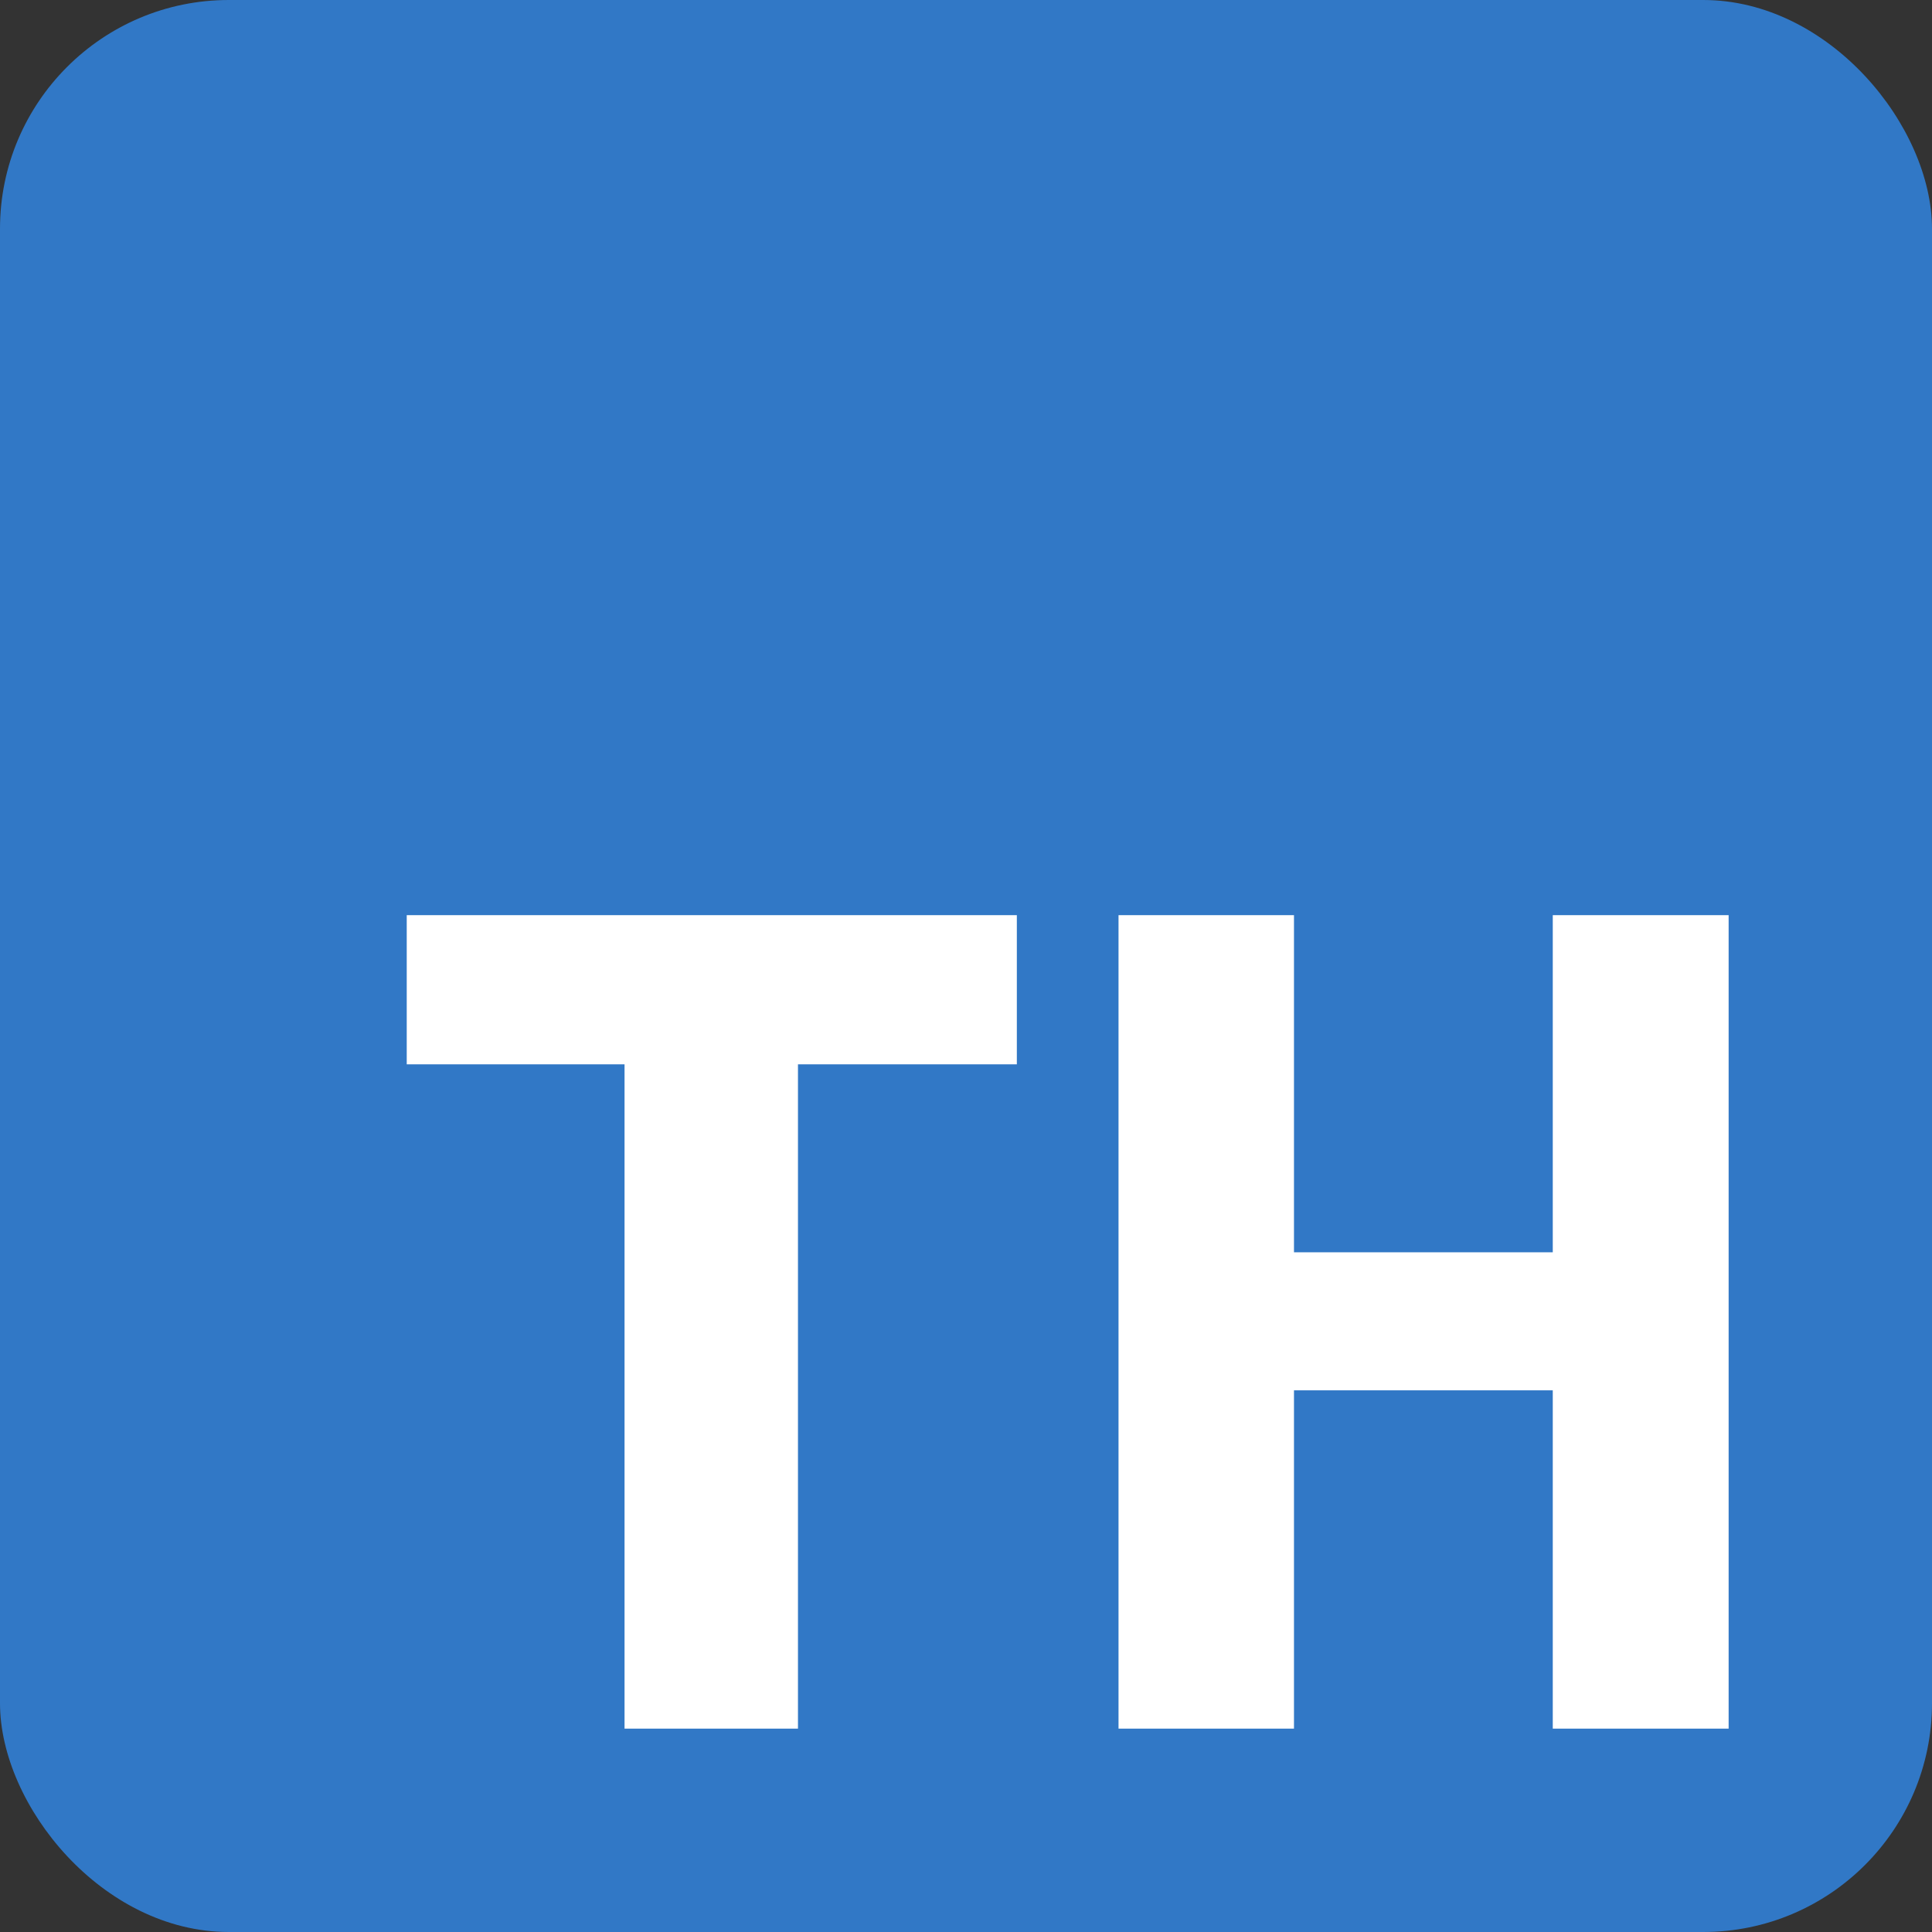
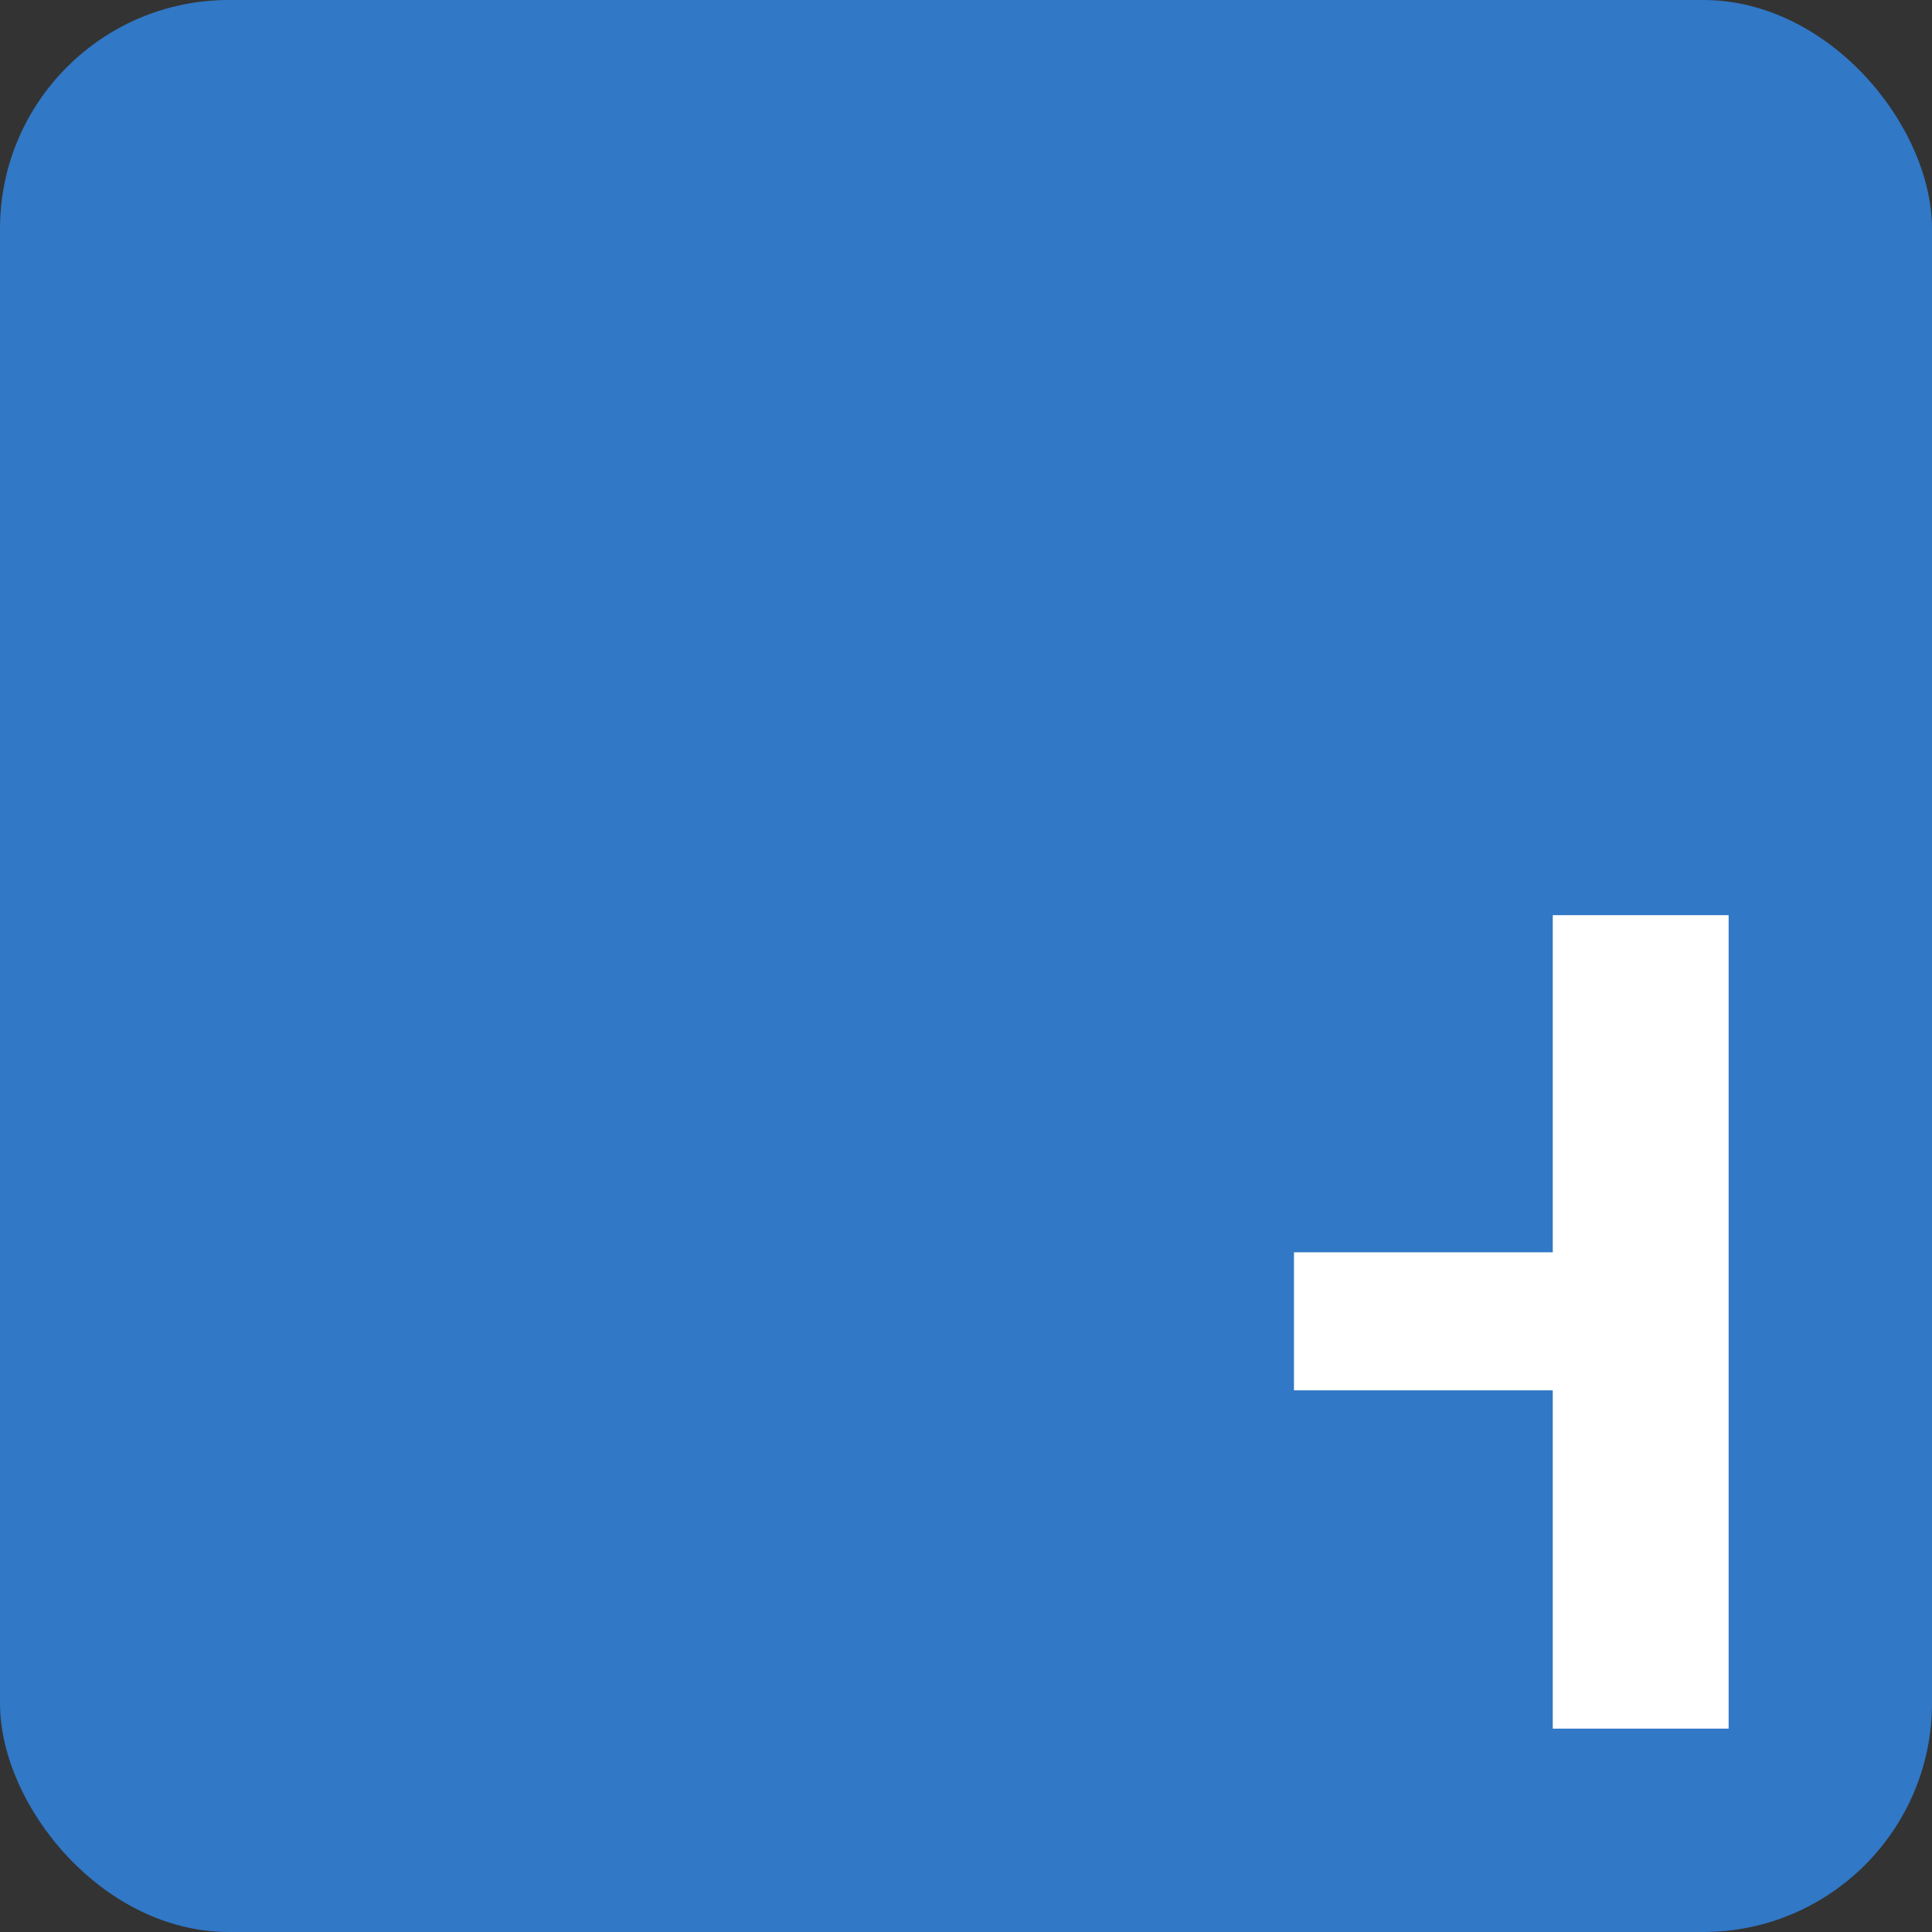
<svg xmlns="http://www.w3.org/2000/svg" width="64" height="64" viewBox="0 0 38 38" fill="none">
  <rect x="0" y="0" width="38" height="38" fill="#333333" stroke="none" />
  <rect width="38" height="38" rx="4.5" fill="#3178C6" />
-   <path fill-rule="evenodd" clip-rule="evenodd" d="M15.695 20.934H20V18H8V20.934H12.284V34H15.695V20.934Z" fill="white" />
-   <path d="M22 34V18H25.451V24.631H30.541V18H34V34H30.541V27.346H25.451V34H22Z" fill="white" />
+   <path d="M22 34H25.451V24.631H30.541V18H34V34H30.541V27.346H25.451V34H22Z" fill="white" />
</svg>